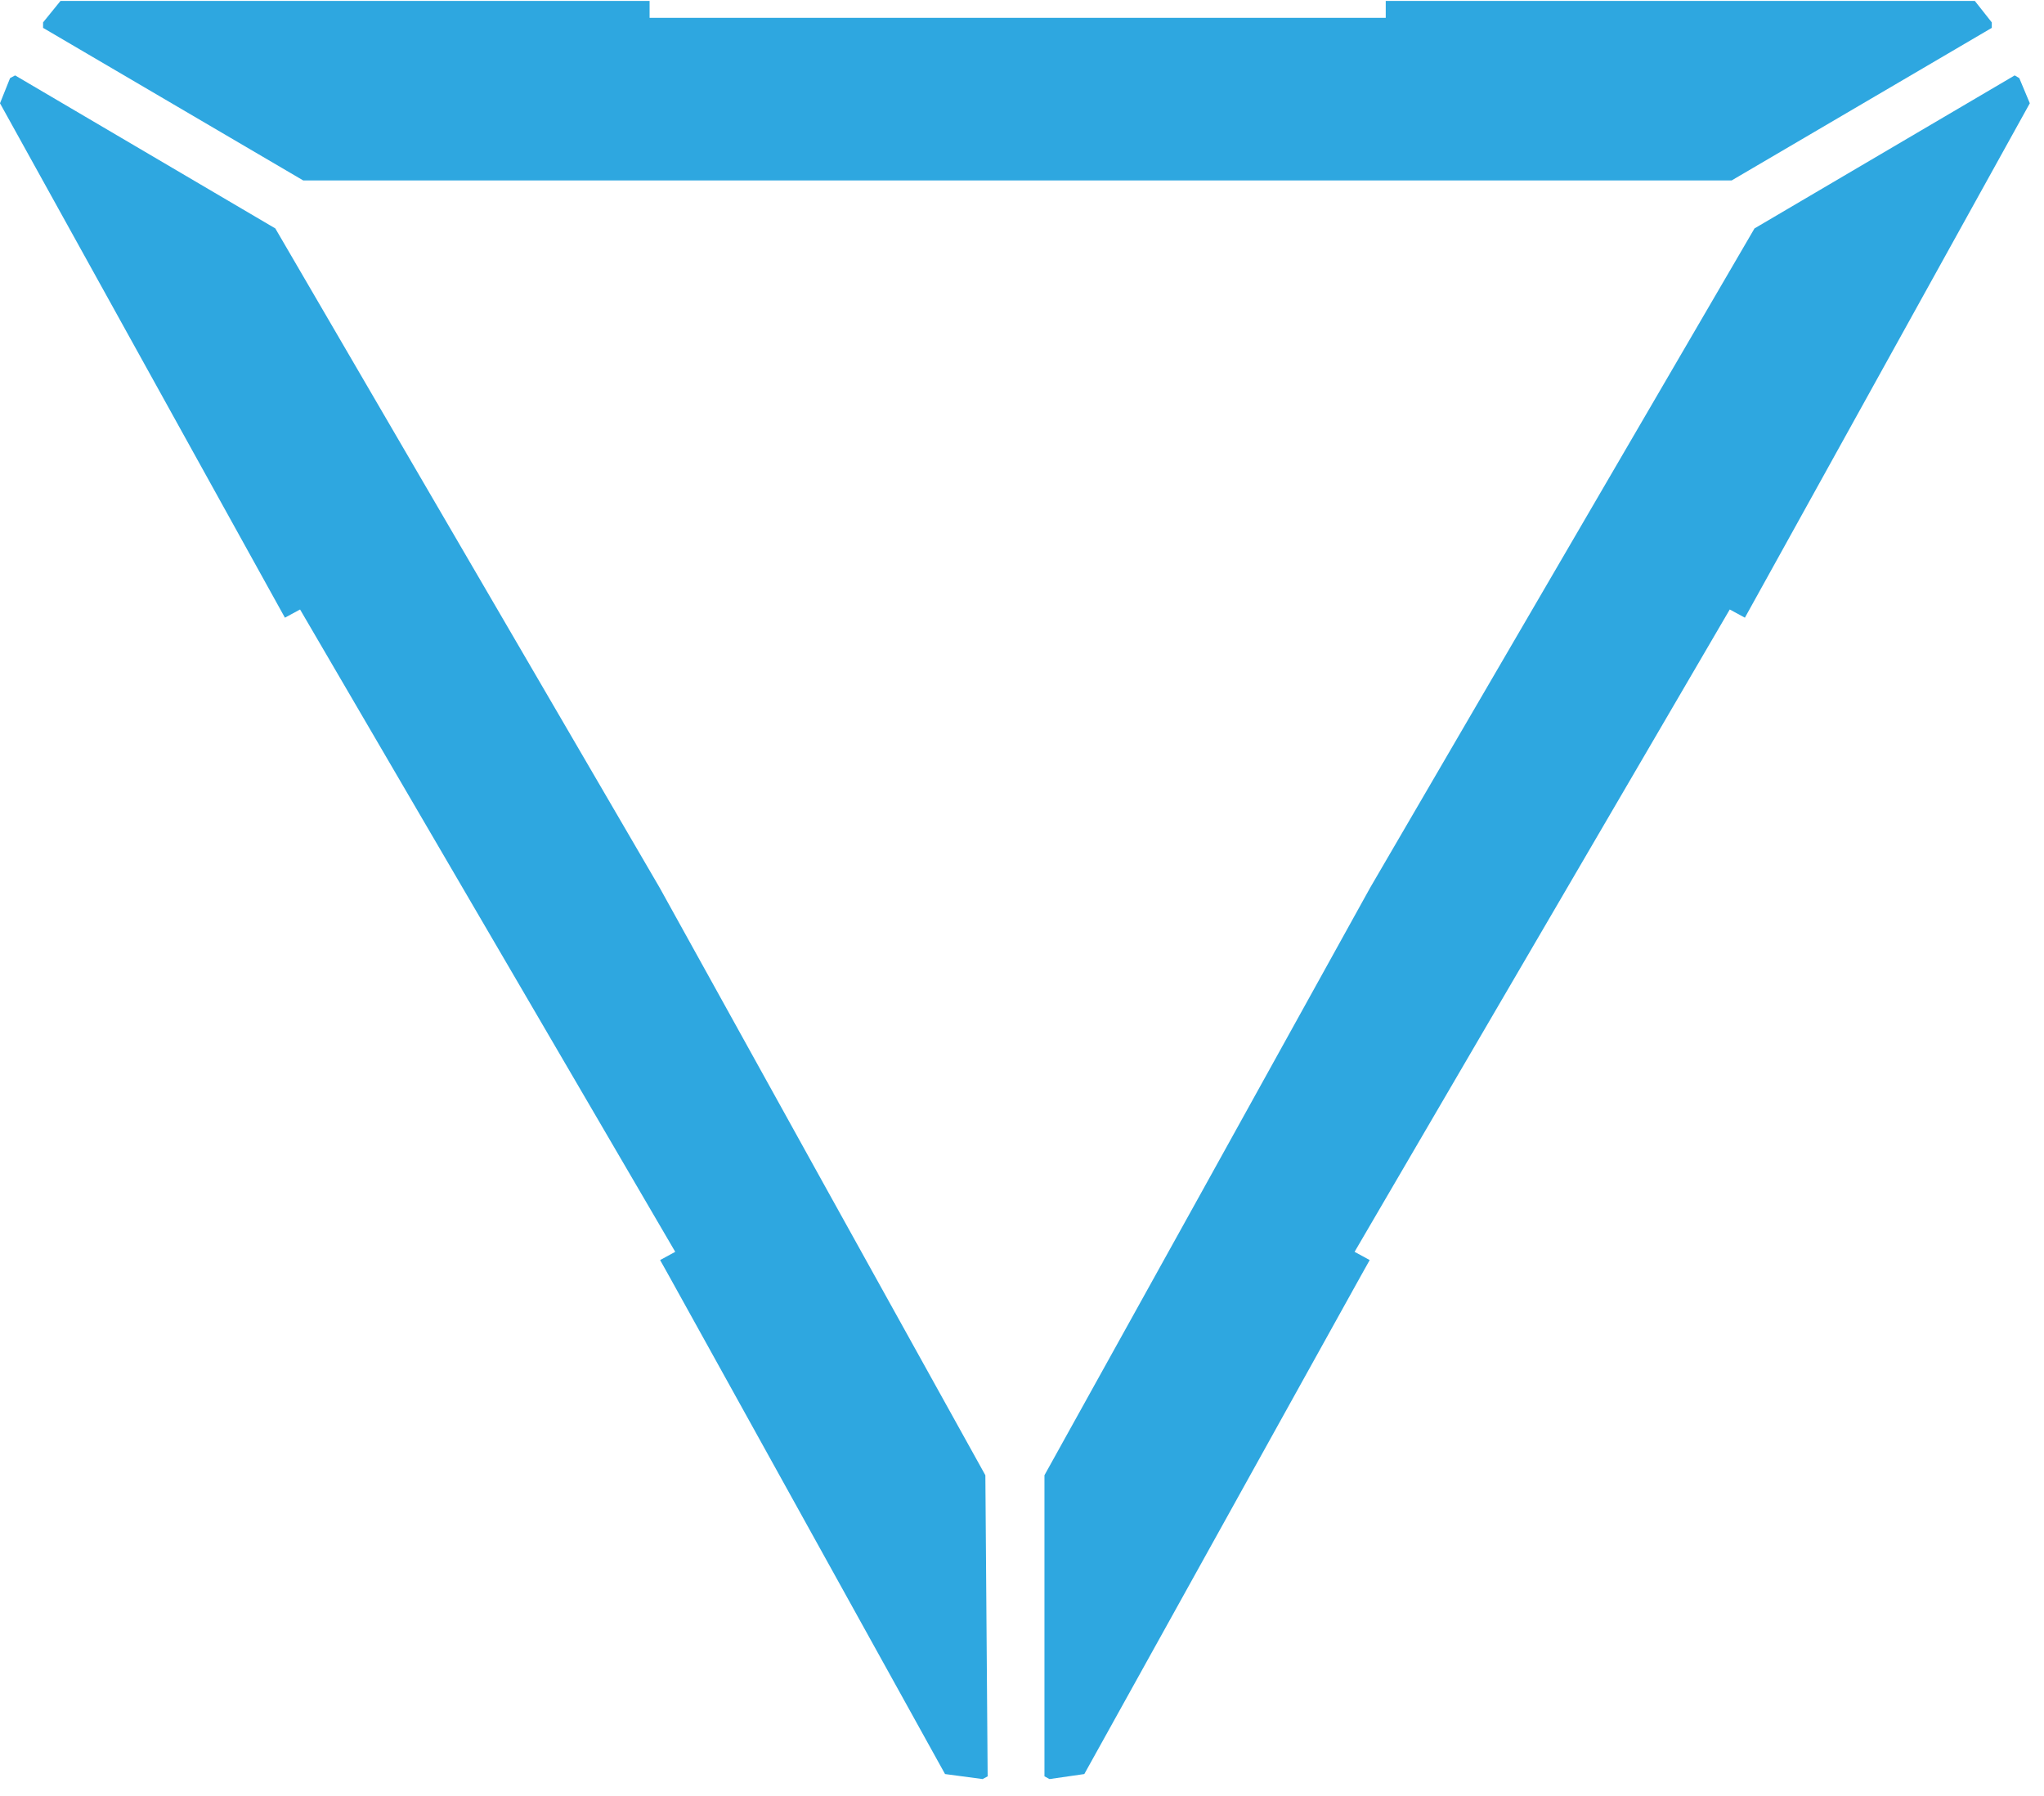
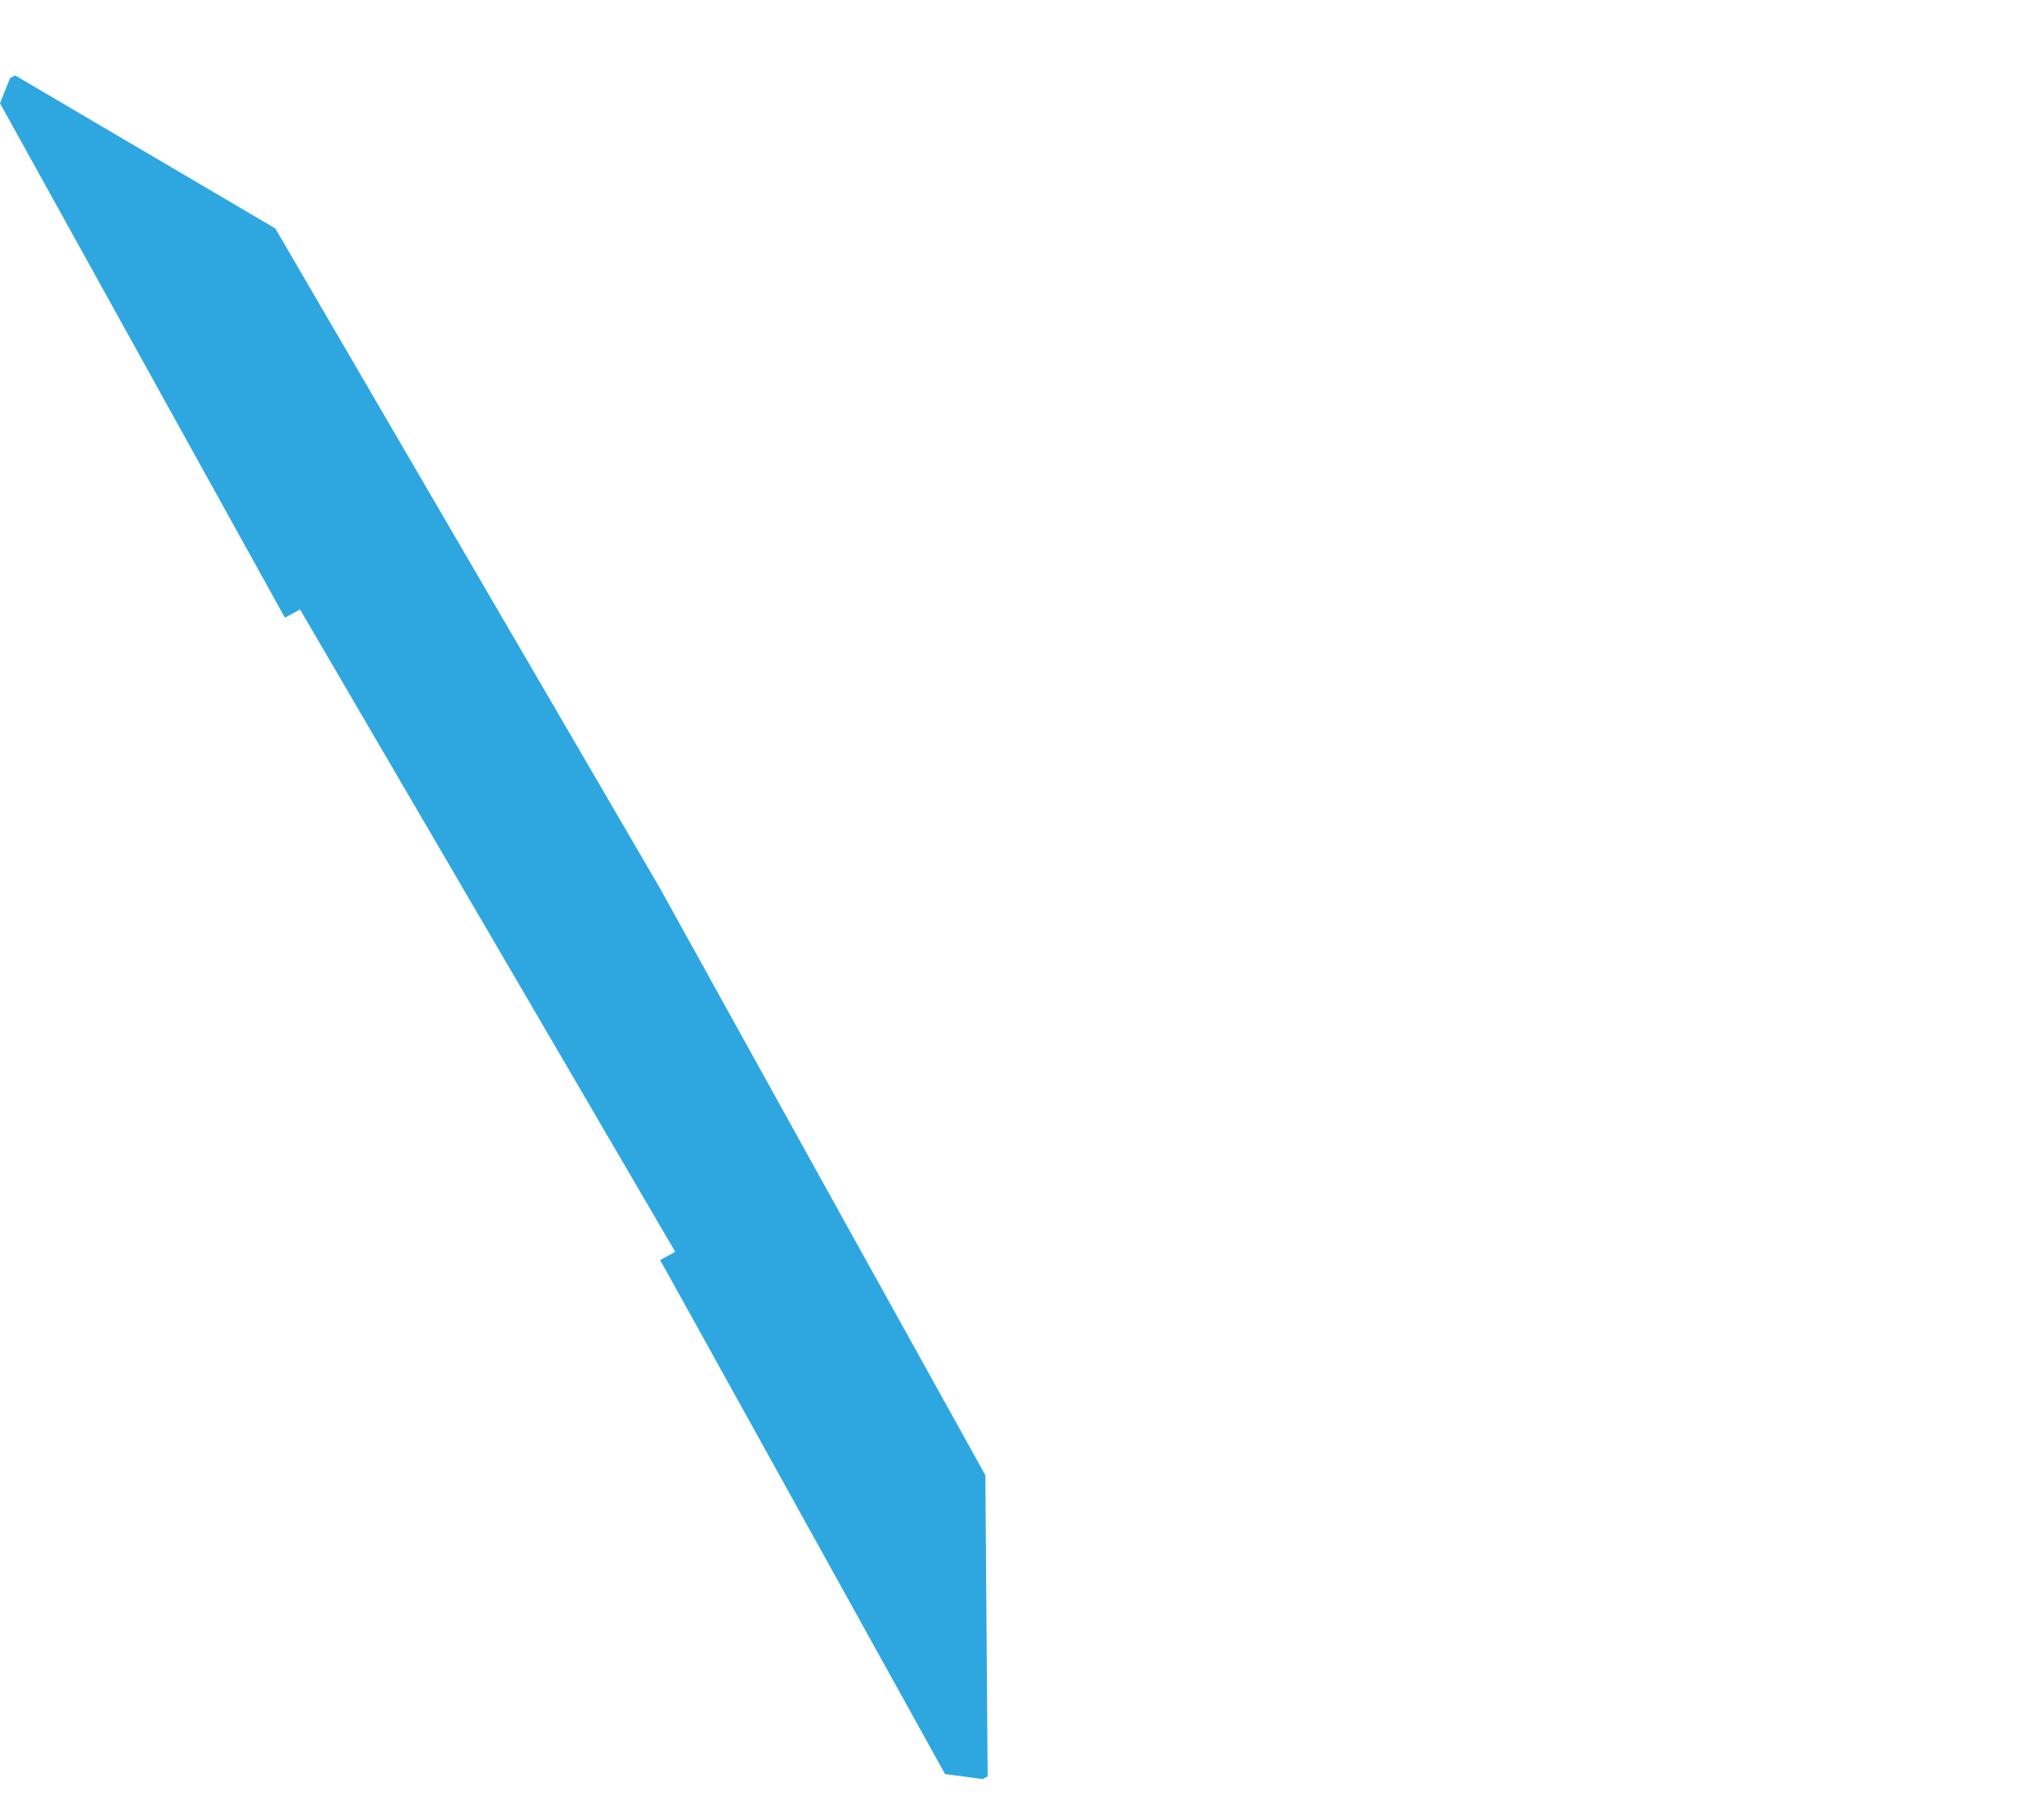
<svg xmlns="http://www.w3.org/2000/svg" width="66" height="58" viewBox="0 0 66 58" fill="none">
-   <path d="M63.767 0.03H44.745V0.576H20.975V0.03H20.383H1.953L1.391 0.723V0.9L9.792 5.828H20.383H31.521H55.913L64.314 0.9V0.723L63.767 0.03Z" fill="#2EA7E0" />
  <path d="M0 3.335L9.2 19.948L9.689 19.683L21.803 40.427L21.315 40.693L21.596 41.195L30.515 57.292L31.728 57.454L31.891 57.366L31.817 47.642L26.684 38.391L21.3 28.668L8.89 7.377L0.488 2.435L0.325 2.523L0 3.335Z" fill="#2EA7E0" />
-   <path d="M65.542 3.335L56.342 19.948L55.853 19.683L43.739 40.427L44.227 40.693L43.946 41.195L35.012 57.292L33.888 57.454L33.725 57.366V47.642L38.858 38.391L44.242 28.668L56.652 7.377L65.054 2.435L65.202 2.523L65.542 3.335Z" fill="#2EA7E0" />
</svg>